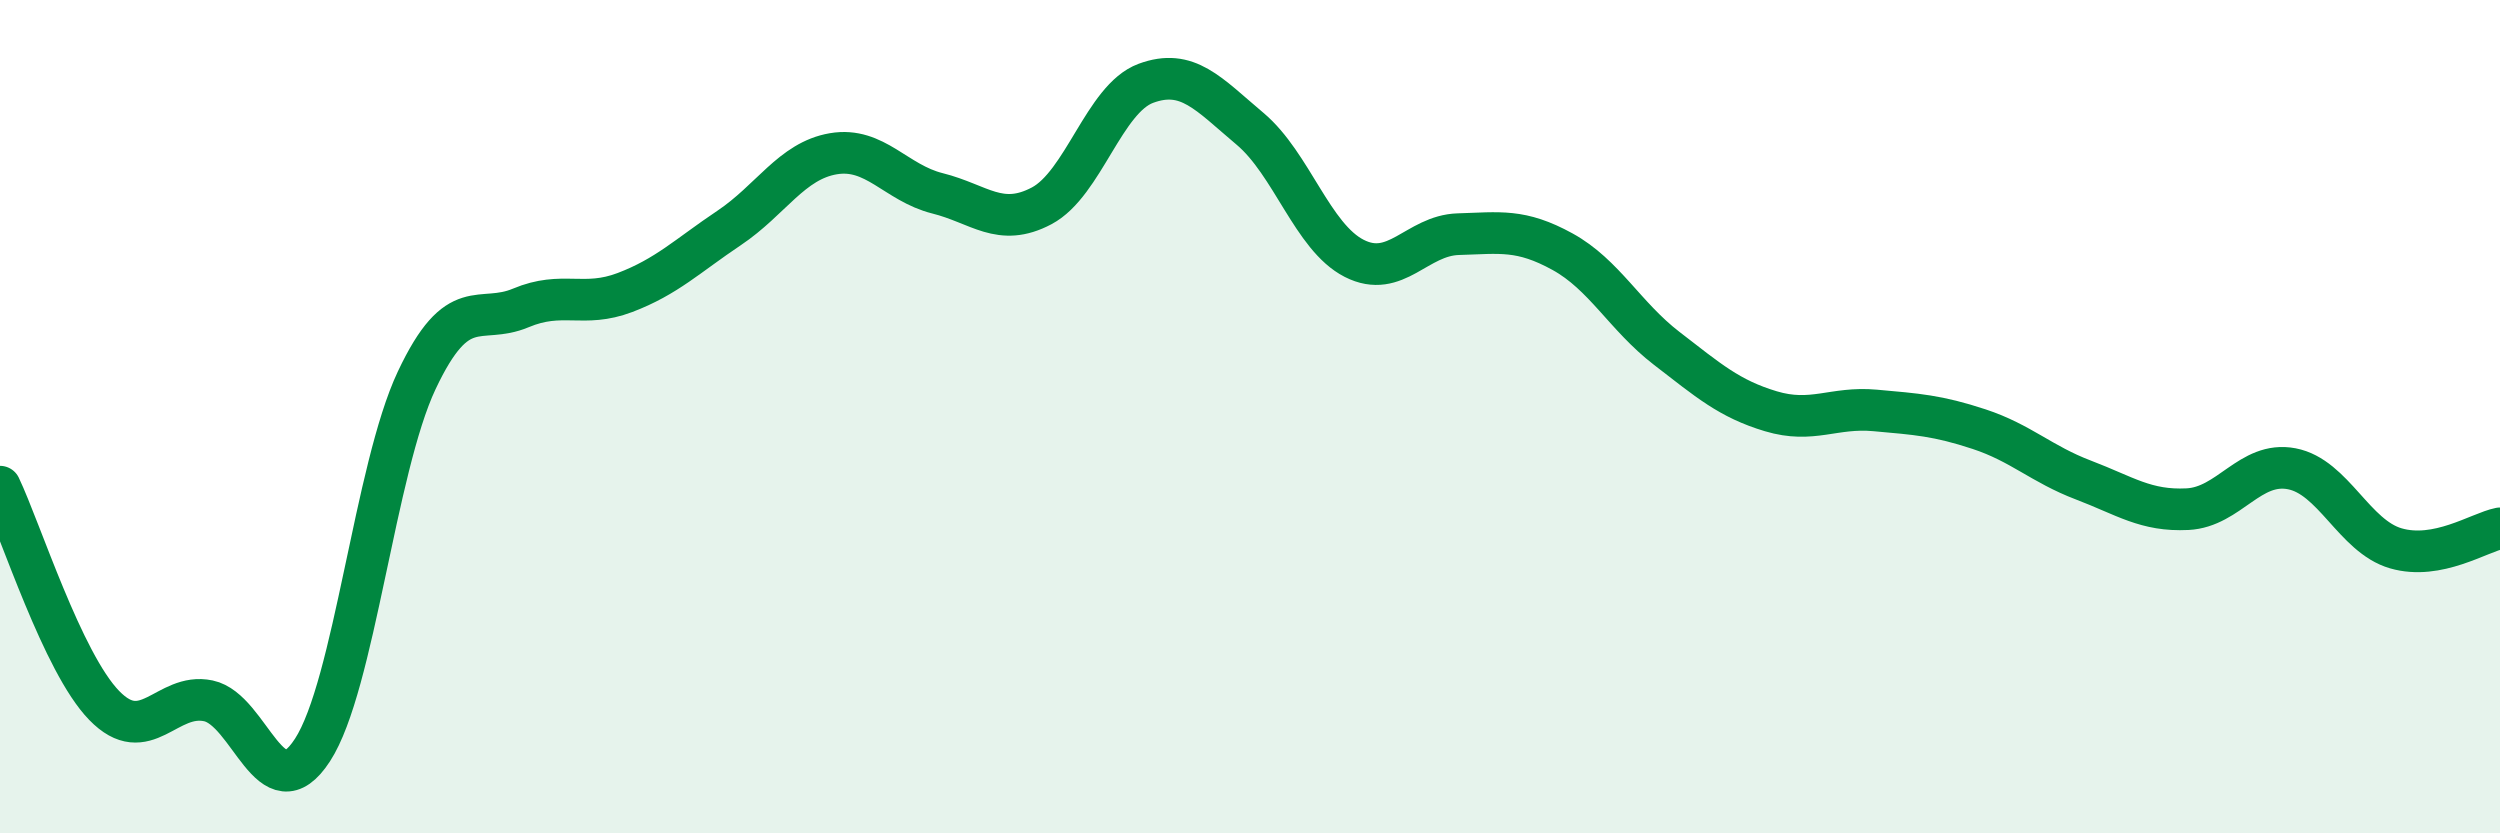
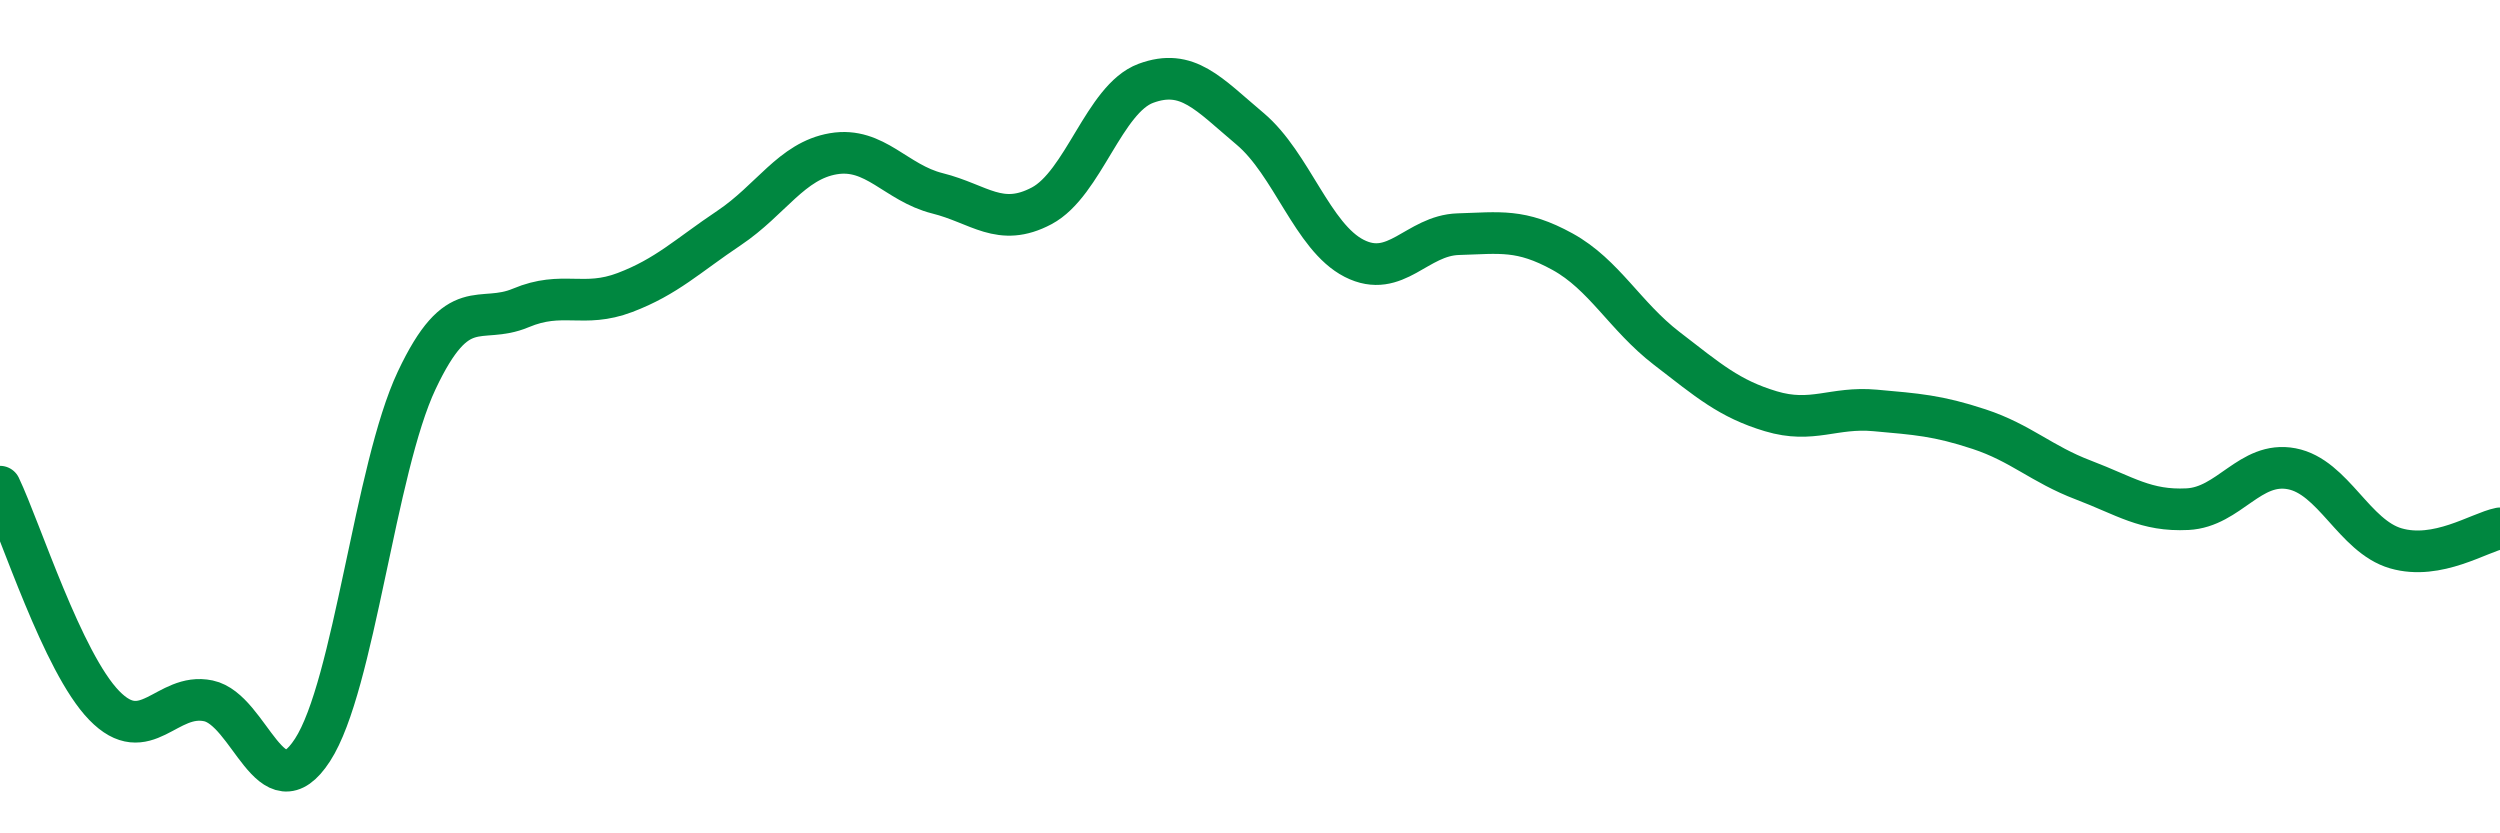
<svg xmlns="http://www.w3.org/2000/svg" width="60" height="20" viewBox="0 0 60 20">
-   <path d="M 0,11.68 C 0.5,12.73 1.5,15.9 2.5,16.93 C 3.5,17.96 4,16.61 5,16.82 C 6,17.03 6.5,19.54 7.5,18 C 8.5,16.46 9,11.25 10,9.13 C 11,7.01 11.5,7.81 12.5,7.39 C 13.5,6.97 14,7.4 15,7.02 C 16,6.64 16.5,6.14 17.5,5.47 C 18.5,4.8 19,3.86 20,3.69 C 21,3.52 21.5,4.39 22.5,4.64 C 23.5,4.89 24,5.47 25,4.94 C 26,4.41 26.5,2.37 27.5,2 C 28.5,1.63 29,2.25 30,3.09 C 31,3.93 31.5,5.69 32.5,6.2 C 33.5,6.71 34,5.65 35,5.62 C 36,5.59 36.5,5.49 37.5,6.04 C 38.5,6.59 39,7.59 40,8.36 C 41,9.13 41.5,9.57 42.5,9.87 C 43.5,10.17 44,9.76 45,9.85 C 46,9.94 46.5,9.97 47.5,10.3 C 48.5,10.63 49,11.14 50,11.52 C 51,11.9 51.5,12.27 52.5,12.22 C 53.5,12.17 54,11.06 55,11.25 C 56,11.44 56.5,12.87 57.5,13.16 C 58.5,13.45 59.5,12.78 60,12.68L60 20L0 20Z" fill="#008740" opacity="0.1" stroke-linecap="round" stroke-linejoin="round" />
  <path d="M 0,11.68 C 0.5,12.73 1.5,15.9 2.5,16.93 C 3.5,17.96 4,16.61 5,16.82 C 6,17.03 6.5,19.54 7.5,18 C 8.5,16.46 9,11.25 10,9.13 C 11,7.01 11.5,7.81 12.5,7.39 C 13.5,6.97 14,7.4 15,7.02 C 16,6.64 16.5,6.14 17.5,5.47 C 18.5,4.8 19,3.86 20,3.69 C 21,3.52 21.5,4.39 22.5,4.64 C 23.5,4.89 24,5.47 25,4.94 C 26,4.41 26.5,2.37 27.5,2 C 28.5,1.63 29,2.25 30,3.09 C 31,3.93 31.5,5.69 32.5,6.2 C 33.5,6.71 34,5.65 35,5.62 C 36,5.59 36.5,5.49 37.5,6.04 C 38.5,6.59 39,7.59 40,8.36 C 41,9.13 41.5,9.57 42.5,9.87 C 43.5,10.17 44,9.76 45,9.85 C 46,9.94 46.5,9.97 47.5,10.3 C 48.5,10.63 49,11.14 50,11.52 C 51,11.9 51.5,12.27 52.5,12.22 C 53.5,12.17 54,11.06 55,11.25 C 56,11.44 56.5,12.87 57.5,13.16 C 58.5,13.45 59.5,12.78 60,12.68" stroke="#008740" stroke-width="1" fill="none" stroke-linecap="round" stroke-linejoin="round" />
</svg>